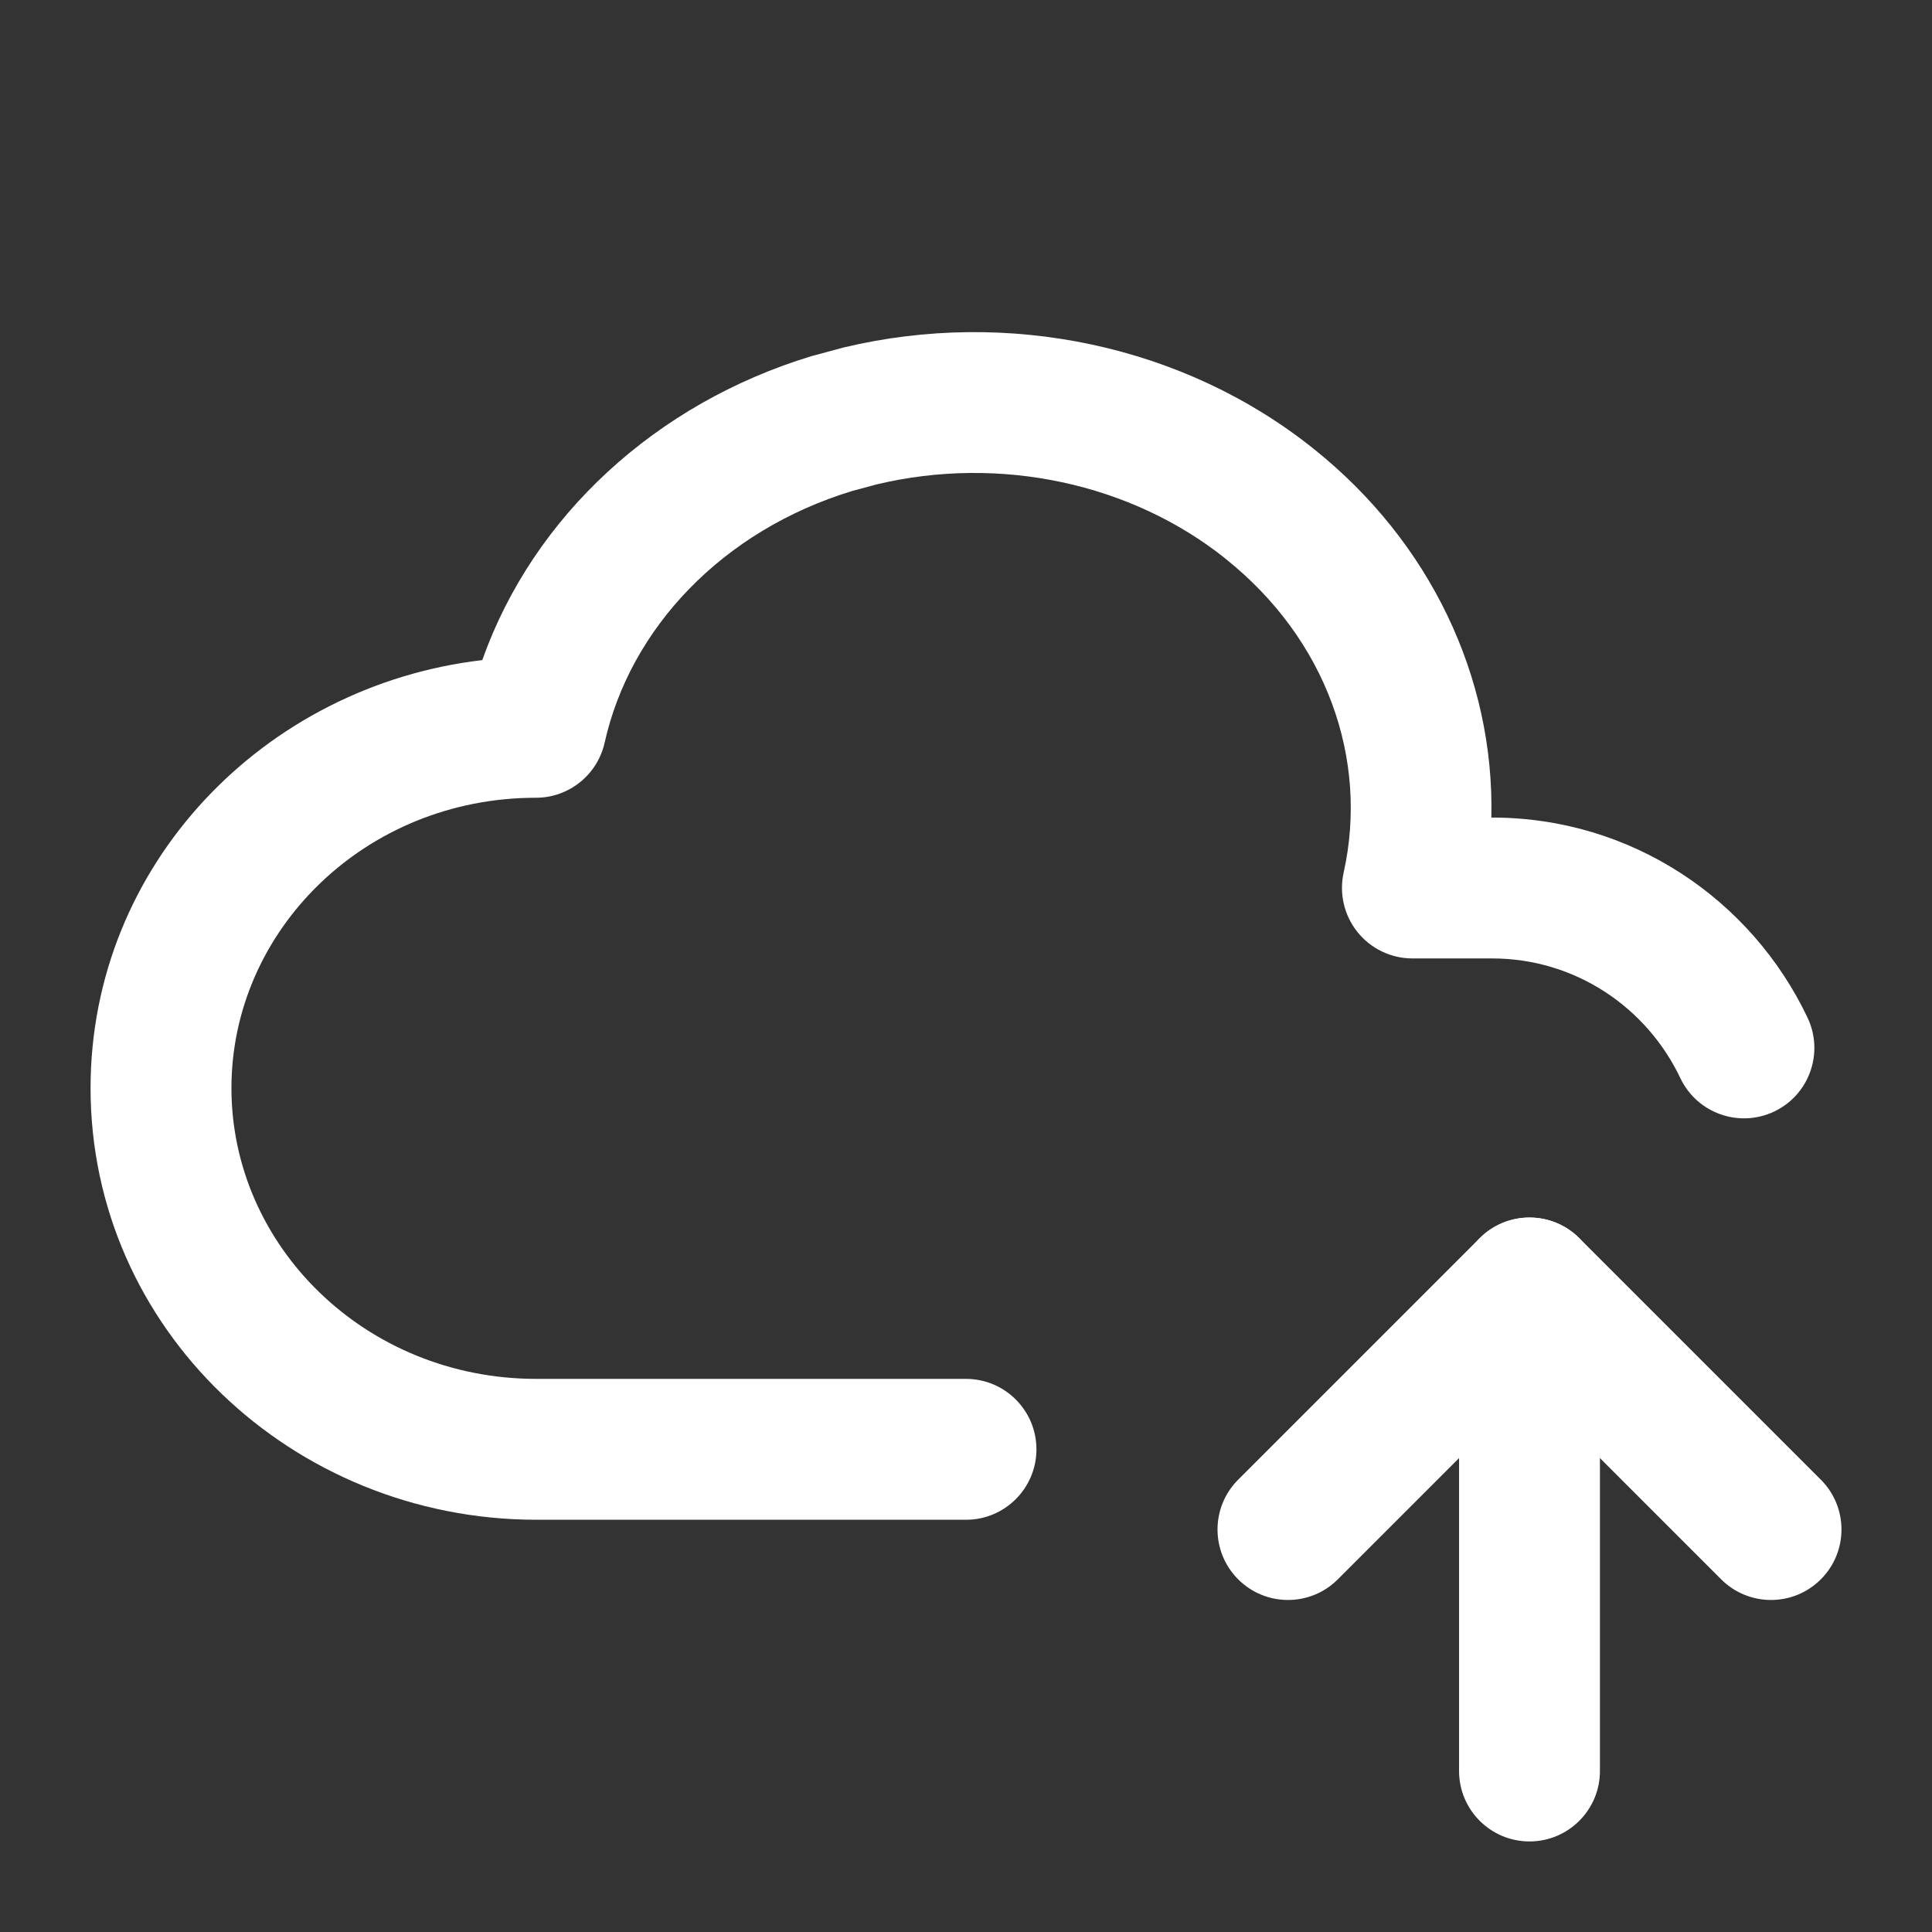
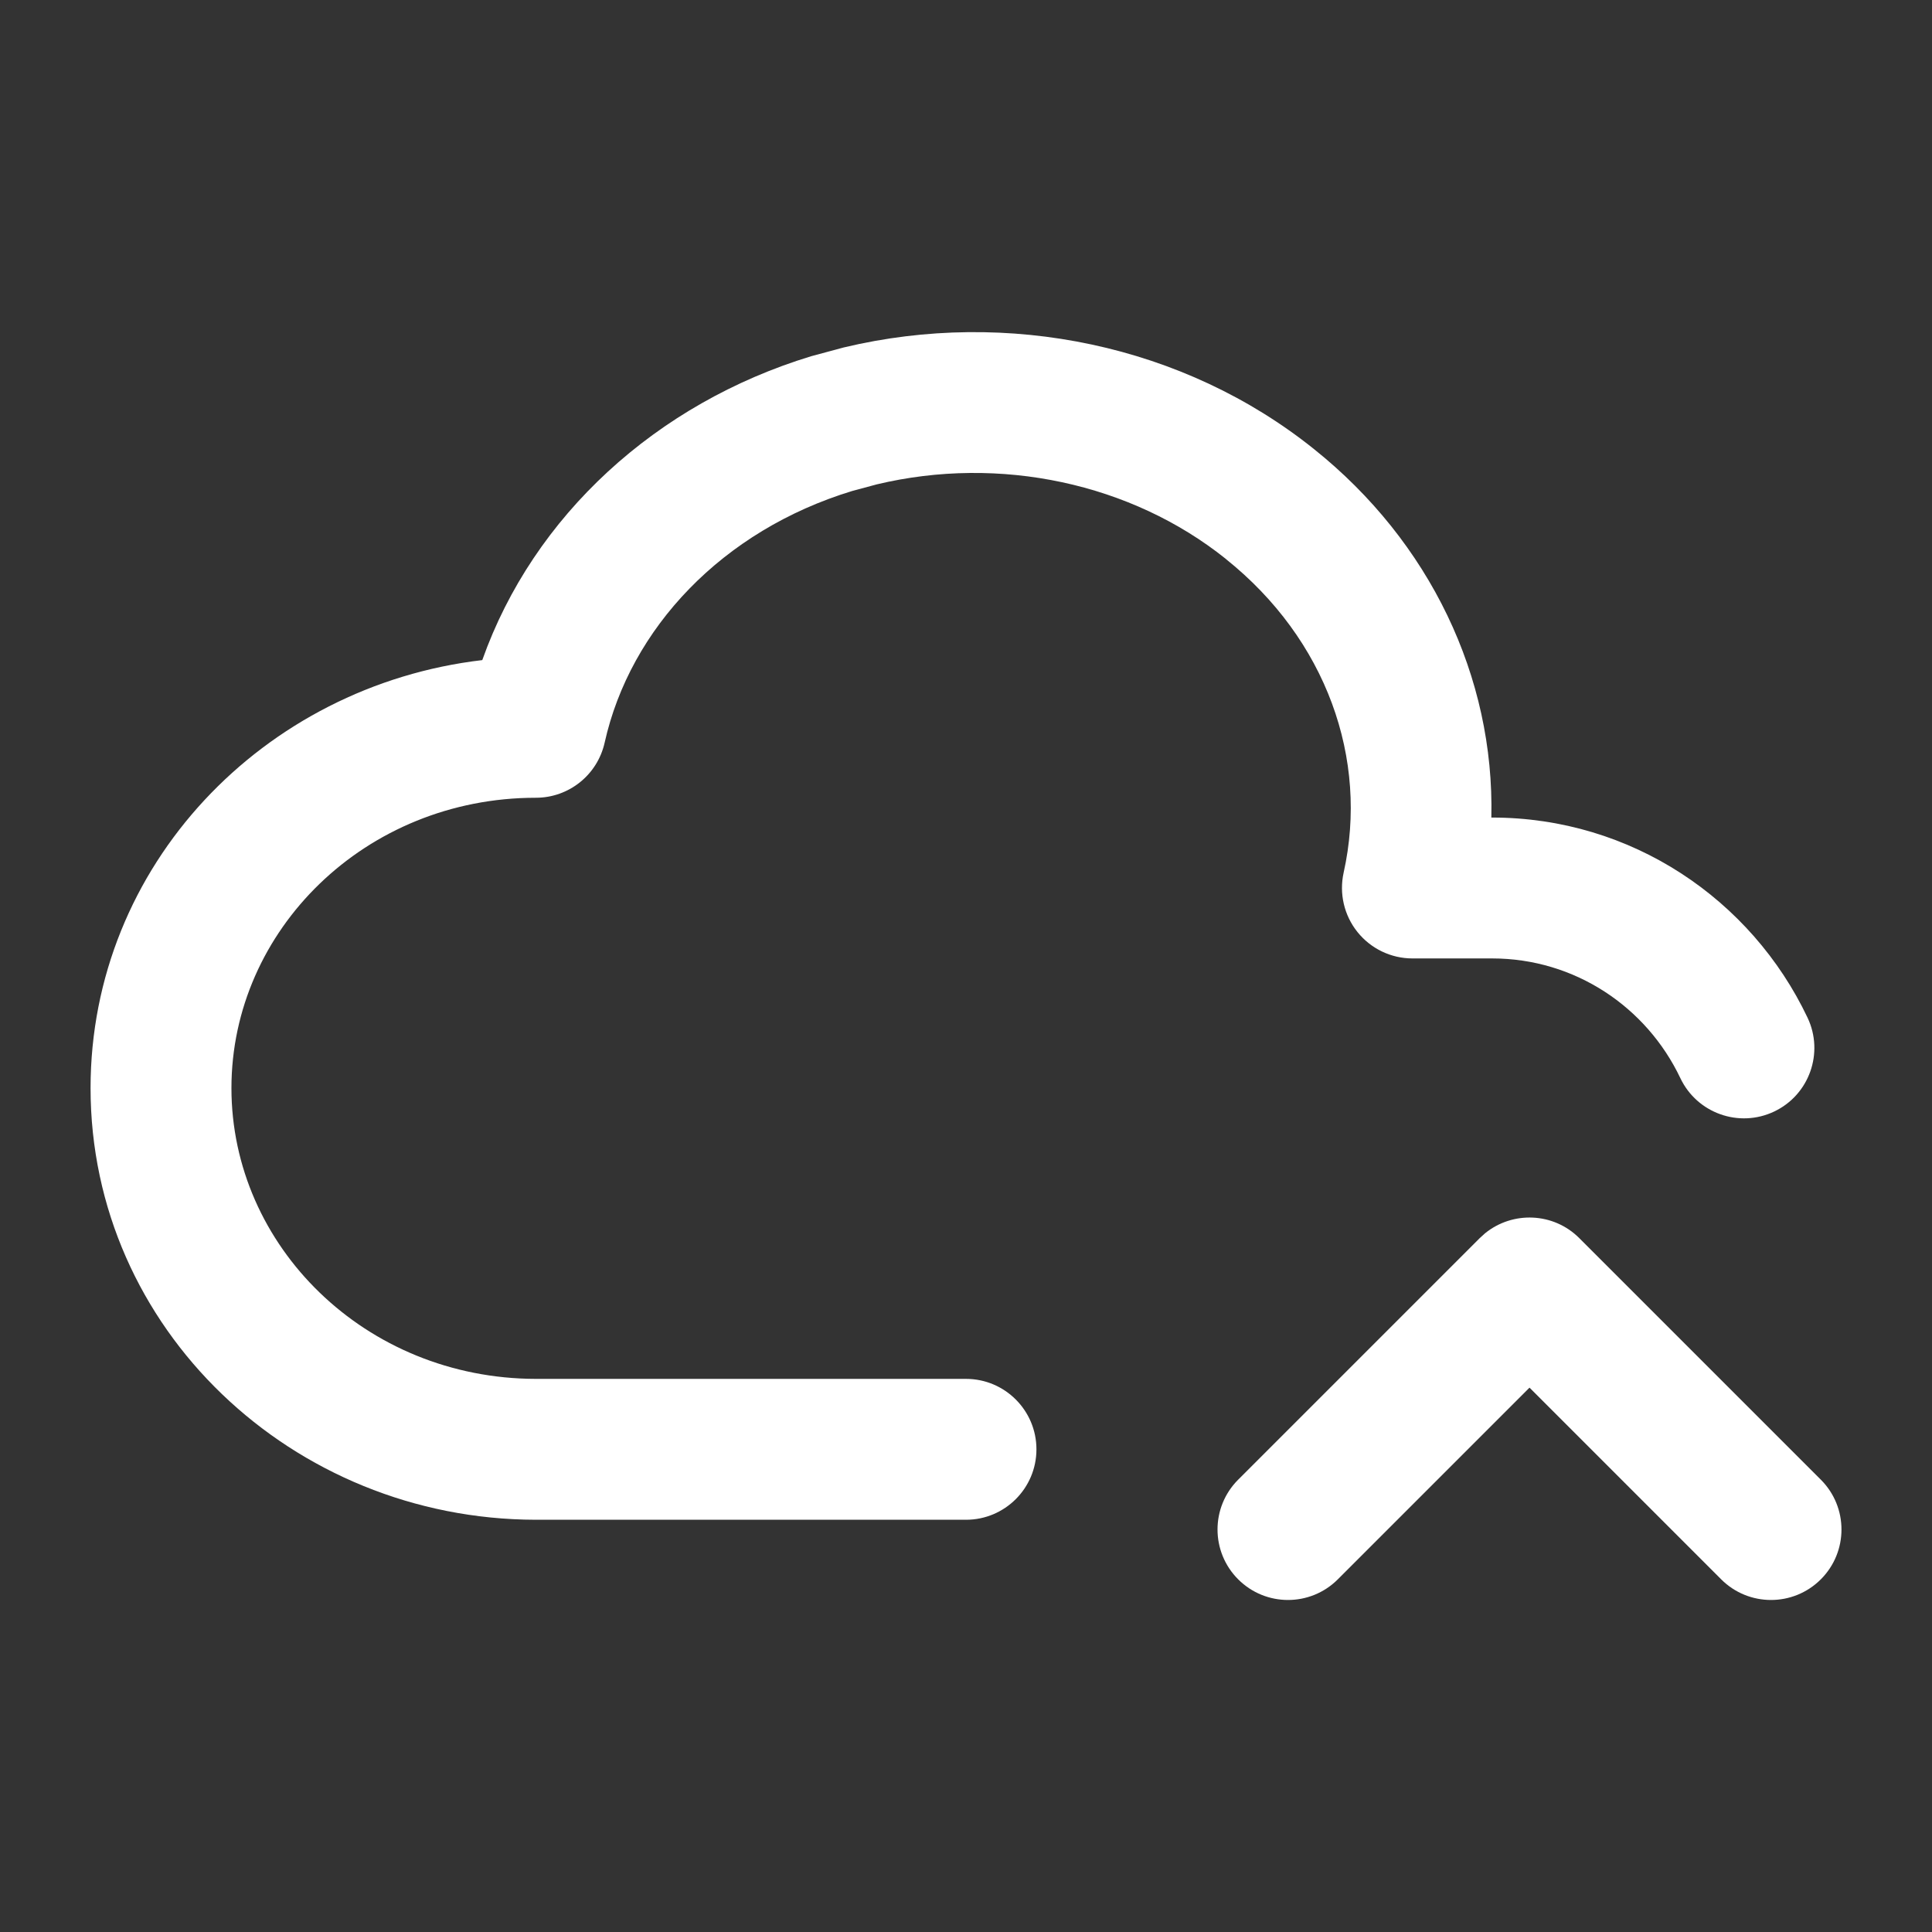
<svg xmlns="http://www.w3.org/2000/svg" width="24" height="24" viewBox="0 0 24 24" fill="none">
  <rect x="0" y="0" width="24" height="24" fill="#333333" stroke="none" />
-   <path d="M1.125 13.517C1.125 10.75 3.274 8.518 5.991 8.2C6.627 6.406 8.153 5.011 10.077 4.425L10.482 4.316C12.517 3.83 14.708 4.284 16.322 5.578C17.762 6.729 18.566 8.41 18.526 10.156H18.536C20.269 10.156 21.758 11.176 22.454 12.642C22.661 13.078 22.476 13.601 22.039 13.808C21.603 14.015 21.081 13.829 20.874 13.393C20.454 12.509 19.563 11.906 18.536 11.906H17.546C17.28 11.906 17.029 11.785 16.863 11.578C16.697 11.371 16.634 11.1 16.691 10.841C17.006 9.427 16.475 7.941 15.229 6.945L15.229 6.944C14.053 6.002 12.421 5.652 10.892 6.017L10.587 6.099C8.975 6.59 7.828 7.804 7.511 9.226C7.421 9.626 7.067 9.91 6.657 9.91C4.537 9.91 2.875 11.556 2.875 13.517C2.875 15.478 4.537 17.126 6.658 17.129H12C12.483 17.129 12.875 17.521 12.875 18.004C12.875 18.487 12.483 18.879 12 18.879H6.655C3.633 18.874 1.125 16.507 1.125 13.517Z" fill="white" />
-   <path d="M18.125 22V16C18.125 15.517 18.517 15.125 19 15.125C19.483 15.125 19.875 15.517 19.875 16V22C19.875 22.483 19.483 22.875 19 22.875C18.517 22.875 18.125 22.483 18.125 22Z" fill="white" />
+   <path d="M1.125 13.517C1.125 10.75 3.274 8.518 5.991 8.2C6.627 6.406 8.153 5.011 10.077 4.425L10.482 4.316C12.517 3.83 14.708 4.284 16.322 5.578C17.762 6.729 18.566 8.41 18.526 10.156H18.536C20.269 10.156 21.758 11.176 22.454 12.642C22.661 13.078 22.476 13.601 22.039 13.808C21.603 14.015 21.081 13.829 20.874 13.393C20.454 12.509 19.563 11.906 18.536 11.906H17.546C17.28 11.906 17.029 11.785 16.863 11.578C16.697 11.371 16.634 11.1 16.691 10.841C17.006 9.427 16.475 7.941 15.229 6.945L15.229 6.944C14.053 6.002 12.421 5.652 10.892 6.017L10.587 6.099C8.975 6.59 7.828 7.804 7.511 9.226C7.421 9.626 7.067 9.91 6.657 9.91C4.537 9.91 2.875 11.556 2.875 13.517C2.875 15.478 4.537 17.126 6.658 17.129H12C12.483 17.129 12.875 17.521 12.875 18.004C12.875 18.487 12.483 18.879 12 18.879H6.655C3.633 18.874 1.125 16.507 1.125 13.517" fill="white" />
  <path d="M18.447 15.321C18.791 15.041 19.299 15.06 19.619 15.381L22.619 18.381C22.961 18.723 22.961 19.277 22.619 19.619C22.277 19.961 21.723 19.961 21.381 19.619L19 17.238L16.619 19.619C16.277 19.961 15.723 19.961 15.381 19.619C15.039 19.277 15.039 18.723 15.381 18.381L18.381 15.381L18.447 15.321Z" fill="white" />
</svg>